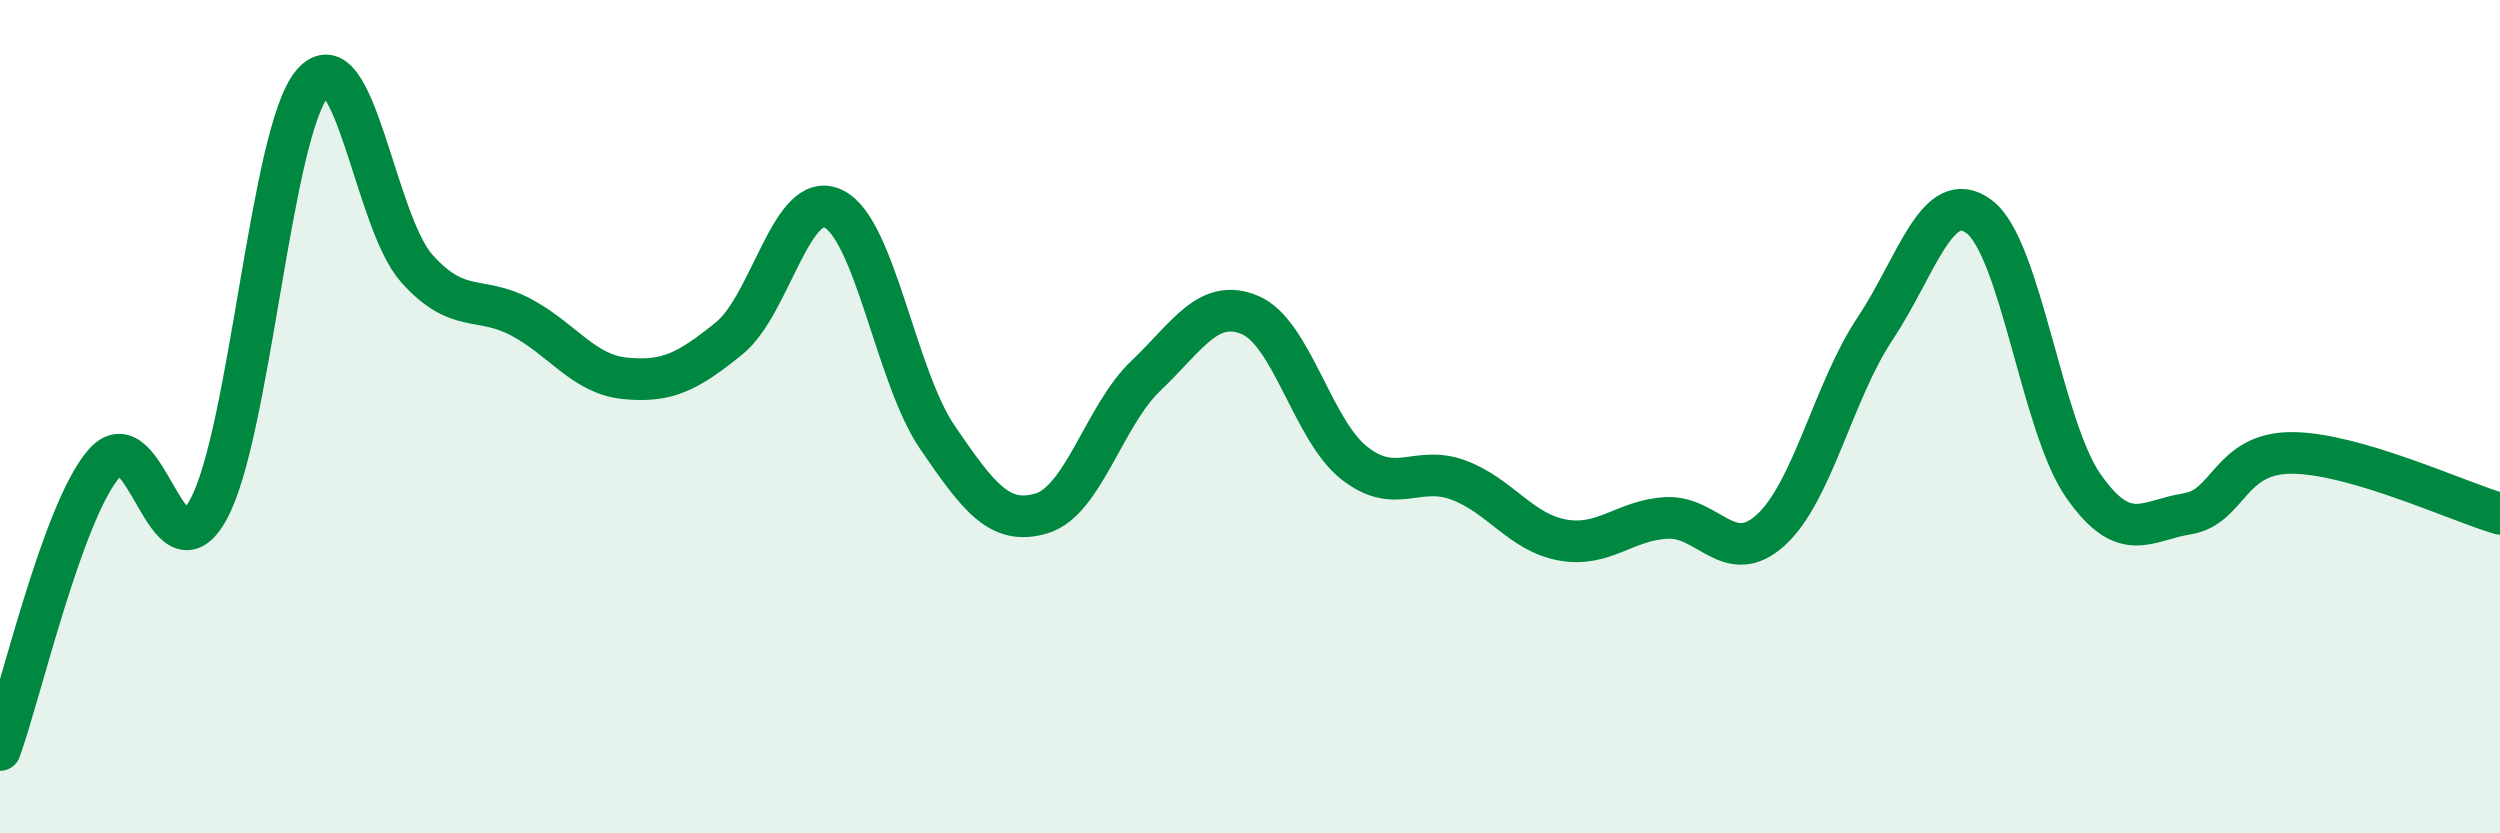
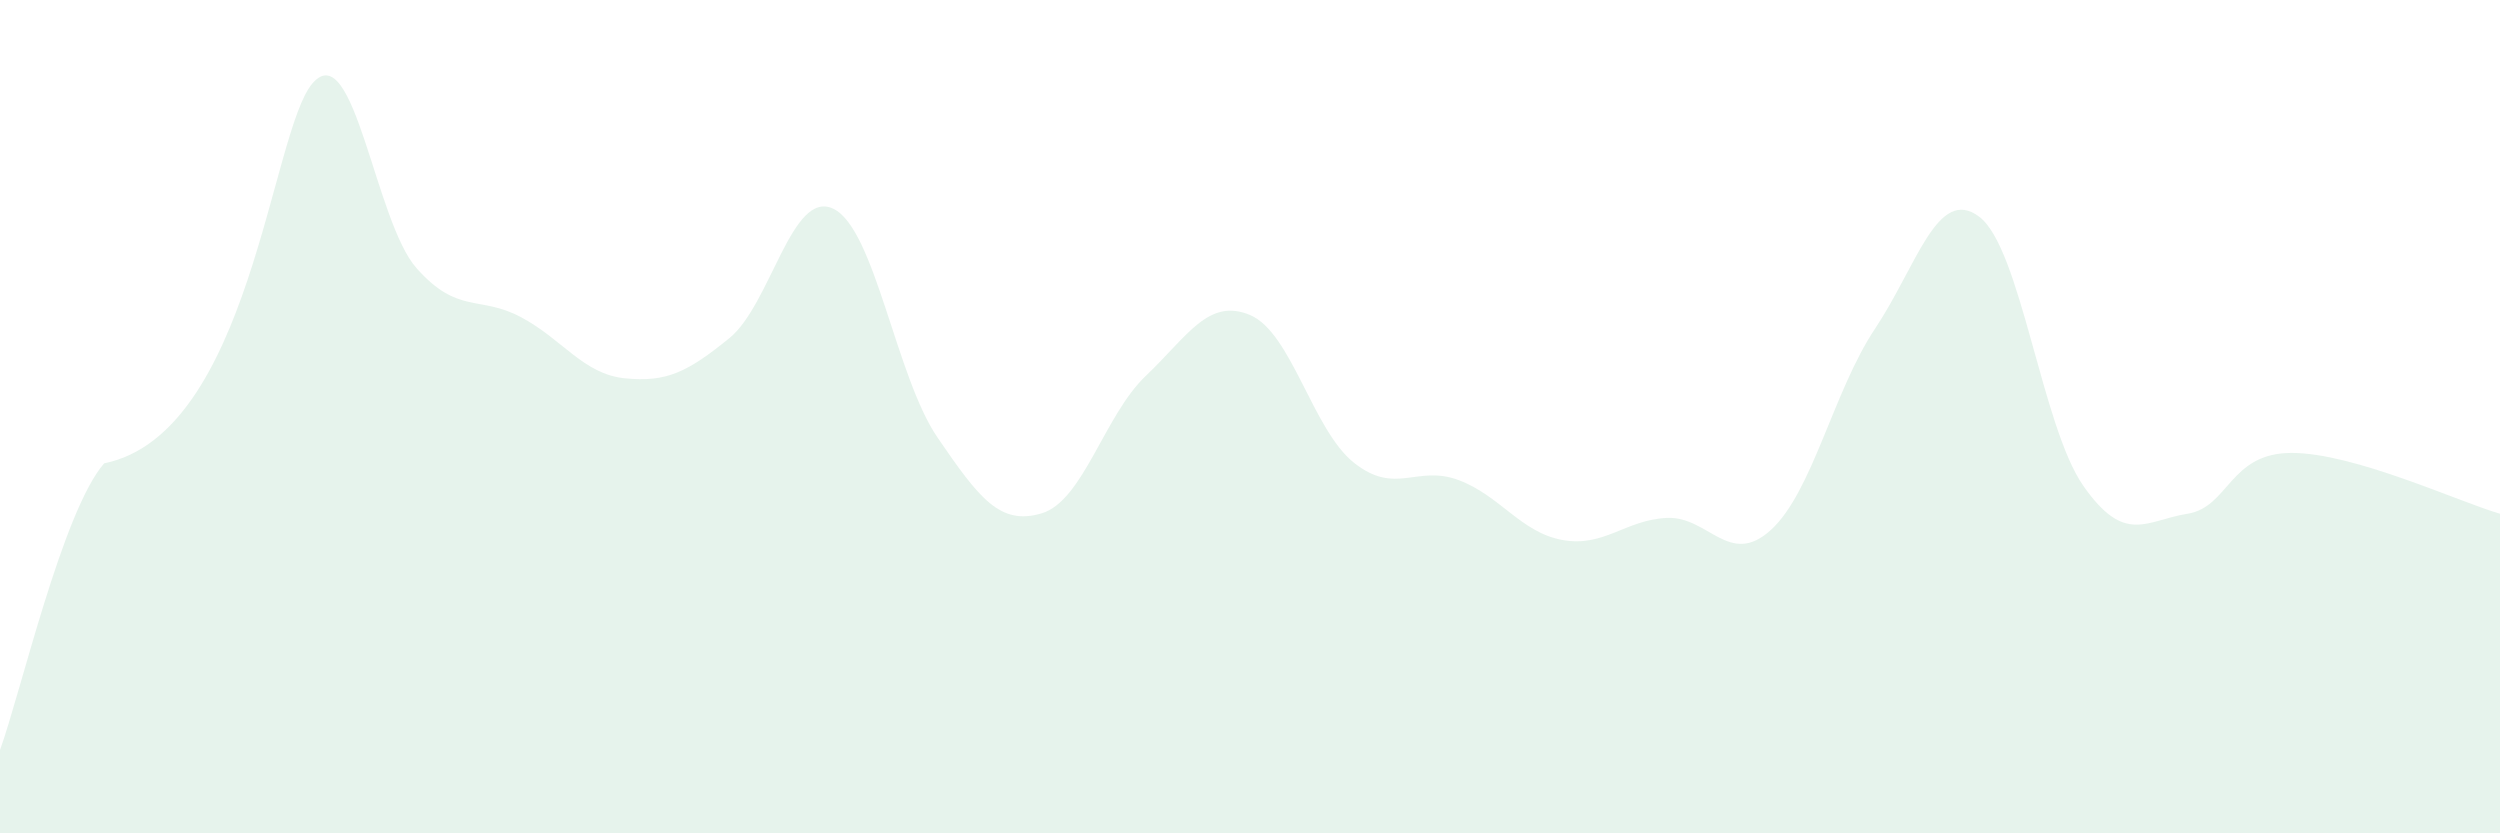
<svg xmlns="http://www.w3.org/2000/svg" width="60" height="20" viewBox="0 0 60 20">
-   <path d="M 0,18 C 0.5,16.62 1.5,12.27 2.5,11.12 C 3.5,9.97 4,14.05 5,12.23 C 6,10.41 6.5,3.16 7.5,2 C 8.5,0.84 9,5.32 10,6.44 C 11,7.56 11.5,7.08 12.5,7.61 C 13.5,8.14 14,8.98 15,9.08 C 16,9.18 16.5,8.93 17.5,8.12 C 18.5,7.31 19,4.53 20,5.01 C 21,5.49 21.5,9.04 22.5,10.5 C 23.5,11.96 24,12.62 25,12.32 C 26,12.02 26.5,9.97 27.5,9.02 C 28.5,8.07 29,7.14 30,7.56 C 31,7.98 31.5,10.32 32.5,11.11 C 33.5,11.9 34,11.15 35,11.52 C 36,11.89 36.5,12.78 37.5,12.96 C 38.5,13.14 39,12.48 40,12.43 C 41,12.38 41.5,13.63 42.5,12.72 C 43.5,11.81 44,9.39 45,7.89 C 46,6.39 46.5,4.45 47.5,5.2 C 48.5,5.95 49,10.23 50,11.66 C 51,13.09 51.5,12.49 52.5,12.33 C 53.5,12.17 53.5,10.87 55,10.87 C 56.5,10.87 59,12.04 60,12.33L60 20L0 20Z" fill="#008740" opacity="0.1" stroke-linecap="round" stroke-linejoin="round" />
-   <path d="M 0,18 C 0.5,16.62 1.5,12.27 2.5,11.12 C 3.5,9.97 4,14.05 5,12.23 C 6,10.41 6.5,3.16 7.5,2 C 8.5,0.84 9,5.32 10,6.44 C 11,7.56 11.5,7.08 12.5,7.61 C 13.5,8.14 14,8.98 15,9.08 C 16,9.18 16.5,8.93 17.5,8.12 C 18.5,7.31 19,4.53 20,5.01 C 21,5.49 21.5,9.04 22.5,10.5 C 23.5,11.96 24,12.62 25,12.32 C 26,12.02 26.5,9.97 27.5,9.02 C 28.5,8.07 29,7.14 30,7.56 C 31,7.98 31.5,10.32 32.5,11.11 C 33.5,11.9 34,11.15 35,11.52 C 36,11.89 36.5,12.78 37.5,12.96 C 38.5,13.14 39,12.48 40,12.43 C 41,12.38 41.5,13.63 42.5,12.72 C 43.5,11.81 44,9.39 45,7.89 C 46,6.39 46.5,4.45 47.5,5.2 C 48.5,5.95 49,10.23 50,11.66 C 51,13.09 51.5,12.49 52.5,12.33 C 53.5,12.17 53.5,10.87 55,10.87 C 56.5,10.87 59,12.04 60,12.33" stroke="#008740" stroke-width="1" fill="none" stroke-linecap="round" stroke-linejoin="round" />
+   <path d="M 0,18 C 0.5,16.62 1.5,12.27 2.5,11.12 C 6,10.41 6.5,3.16 7.5,2 C 8.5,0.84 9,5.32 10,6.44 C 11,7.56 11.5,7.08 12.5,7.61 C 13.5,8.14 14,8.98 15,9.08 C 16,9.18 16.5,8.93 17.5,8.12 C 18.5,7.31 19,4.53 20,5.01 C 21,5.49 21.5,9.04 22.5,10.5 C 23.5,11.96 24,12.62 25,12.32 C 26,12.02 26.5,9.97 27.5,9.02 C 28.5,8.07 29,7.14 30,7.56 C 31,7.98 31.5,10.32 32.5,11.11 C 33.5,11.9 34,11.15 35,11.52 C 36,11.89 36.5,12.78 37.5,12.96 C 38.5,13.14 39,12.48 40,12.43 C 41,12.38 41.5,13.63 42.5,12.72 C 43.5,11.81 44,9.39 45,7.89 C 46,6.39 46.5,4.45 47.5,5.2 C 48.5,5.95 49,10.23 50,11.66 C 51,13.09 51.5,12.49 52.5,12.33 C 53.5,12.17 53.5,10.87 55,10.87 C 56.5,10.87 59,12.04 60,12.33L60 20L0 20Z" fill="#008740" opacity="0.1" stroke-linecap="round" stroke-linejoin="round" />
</svg>